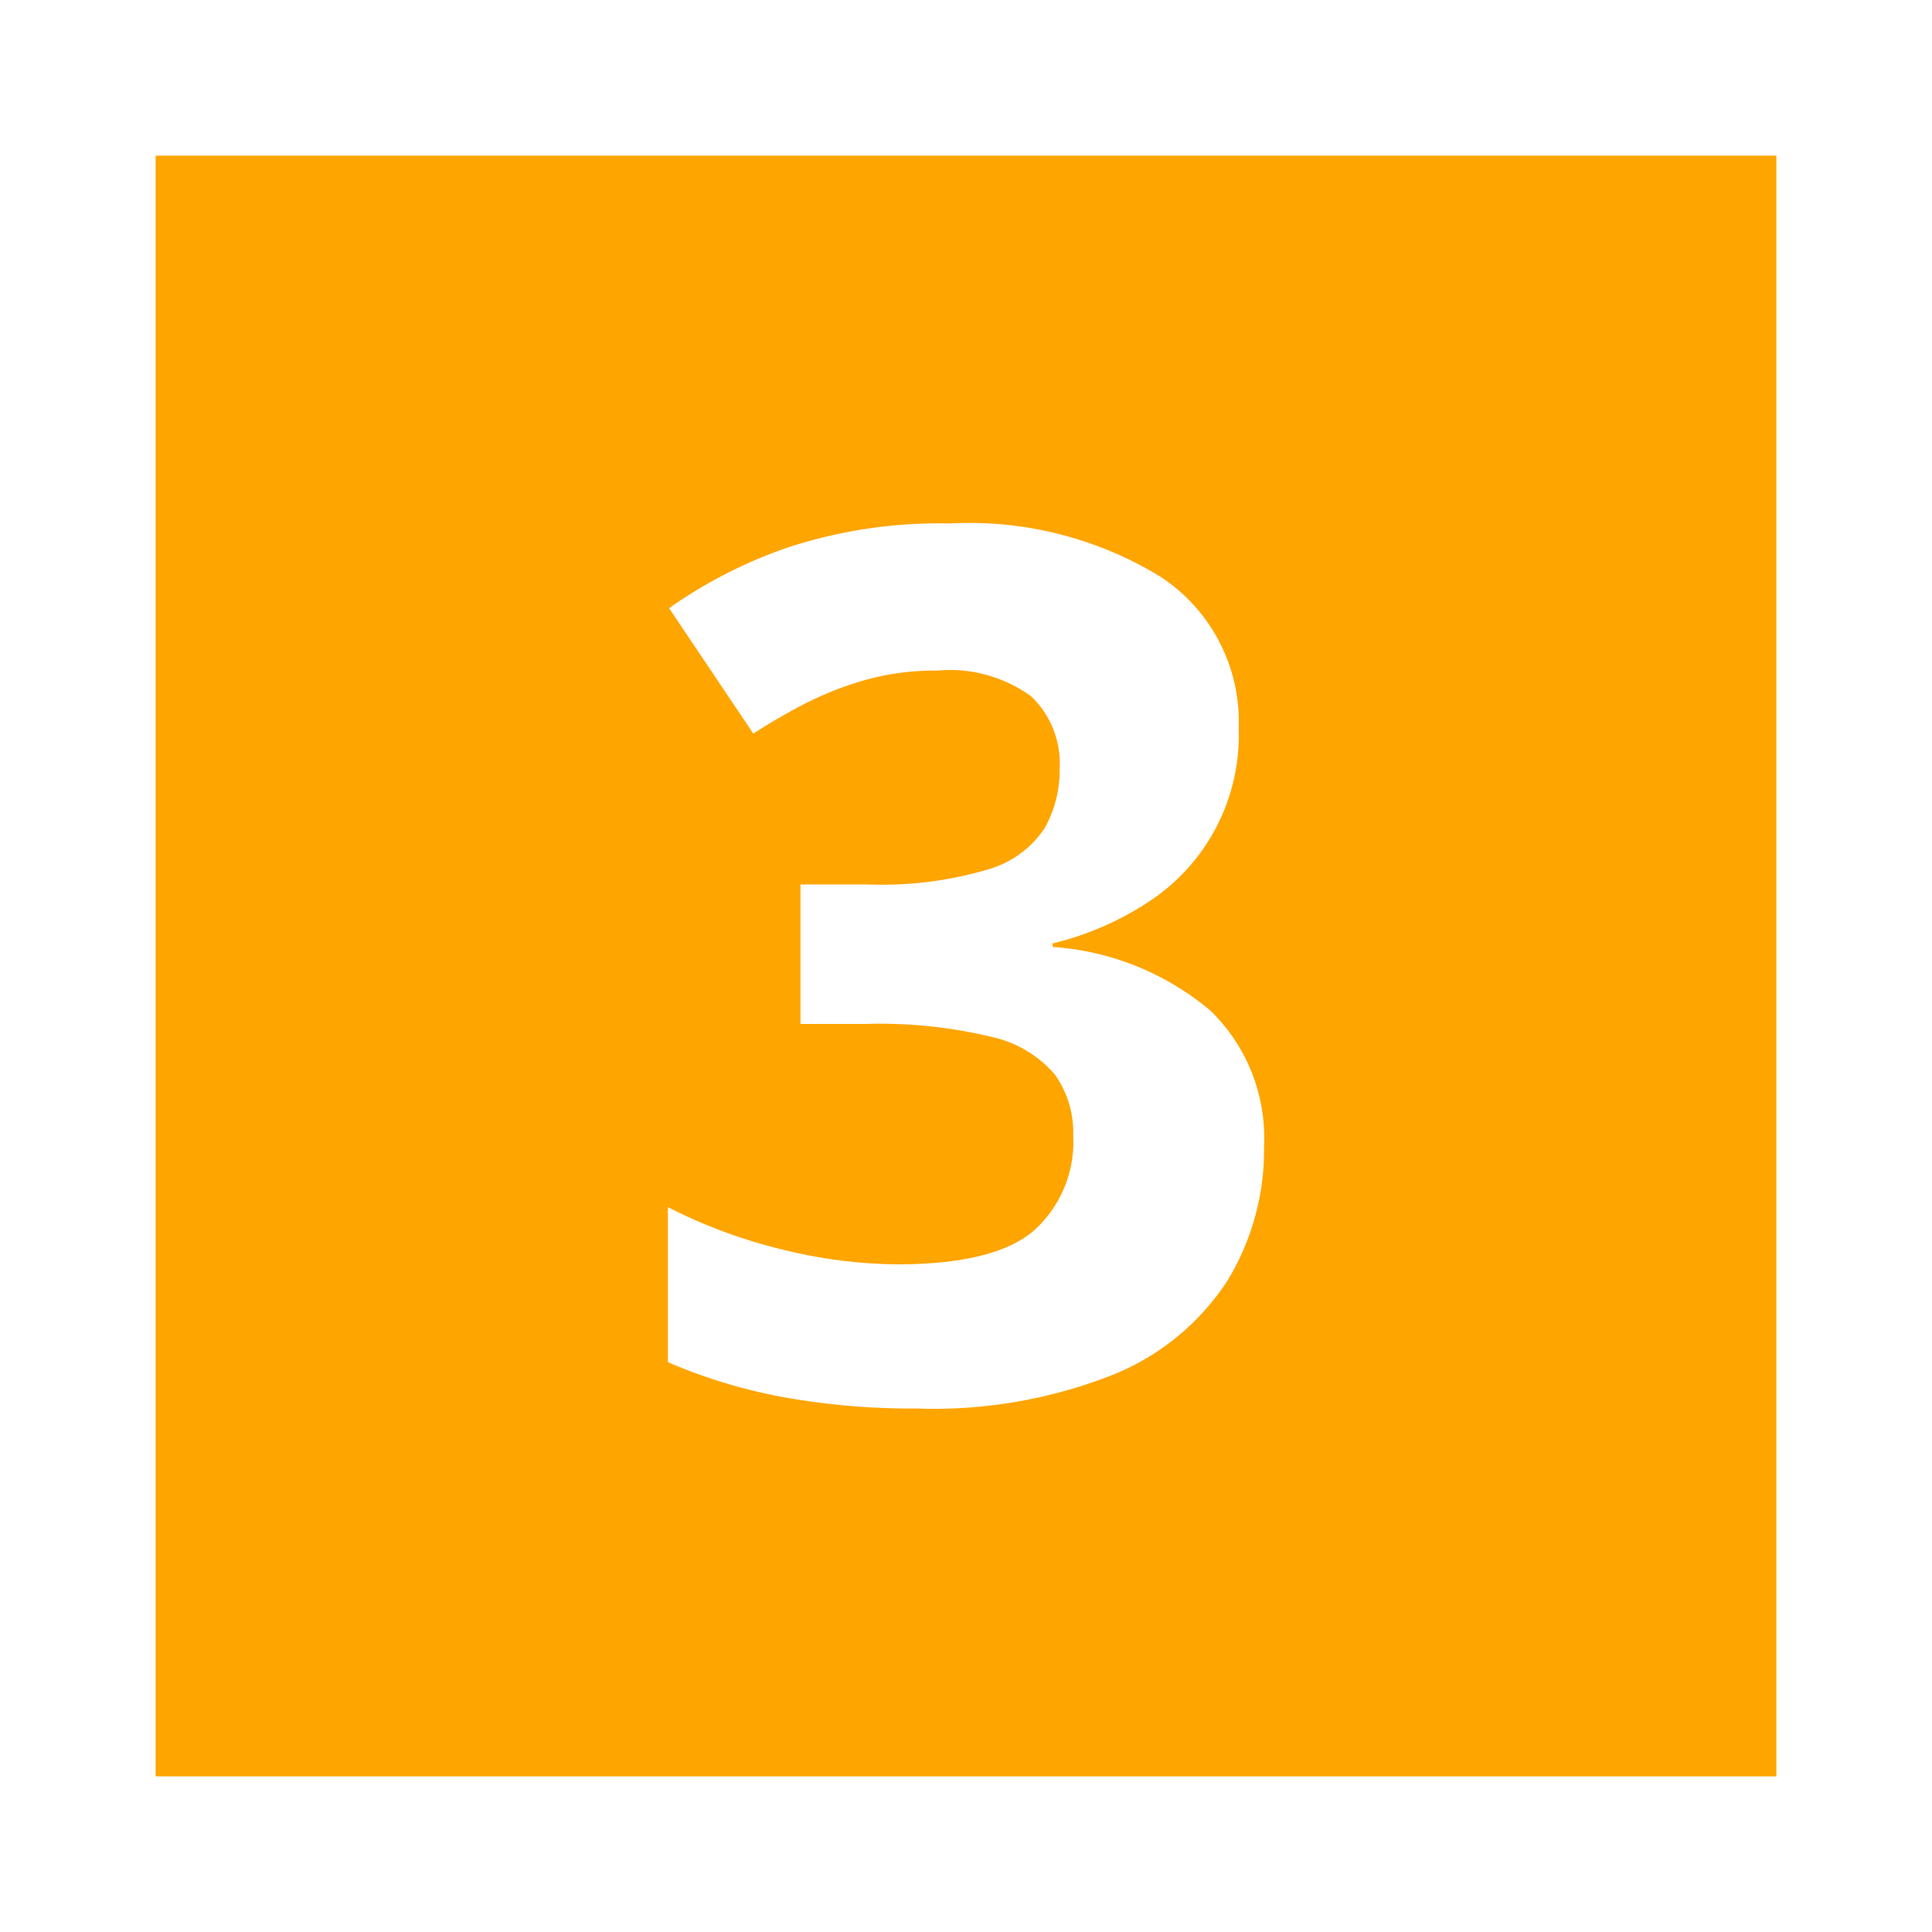
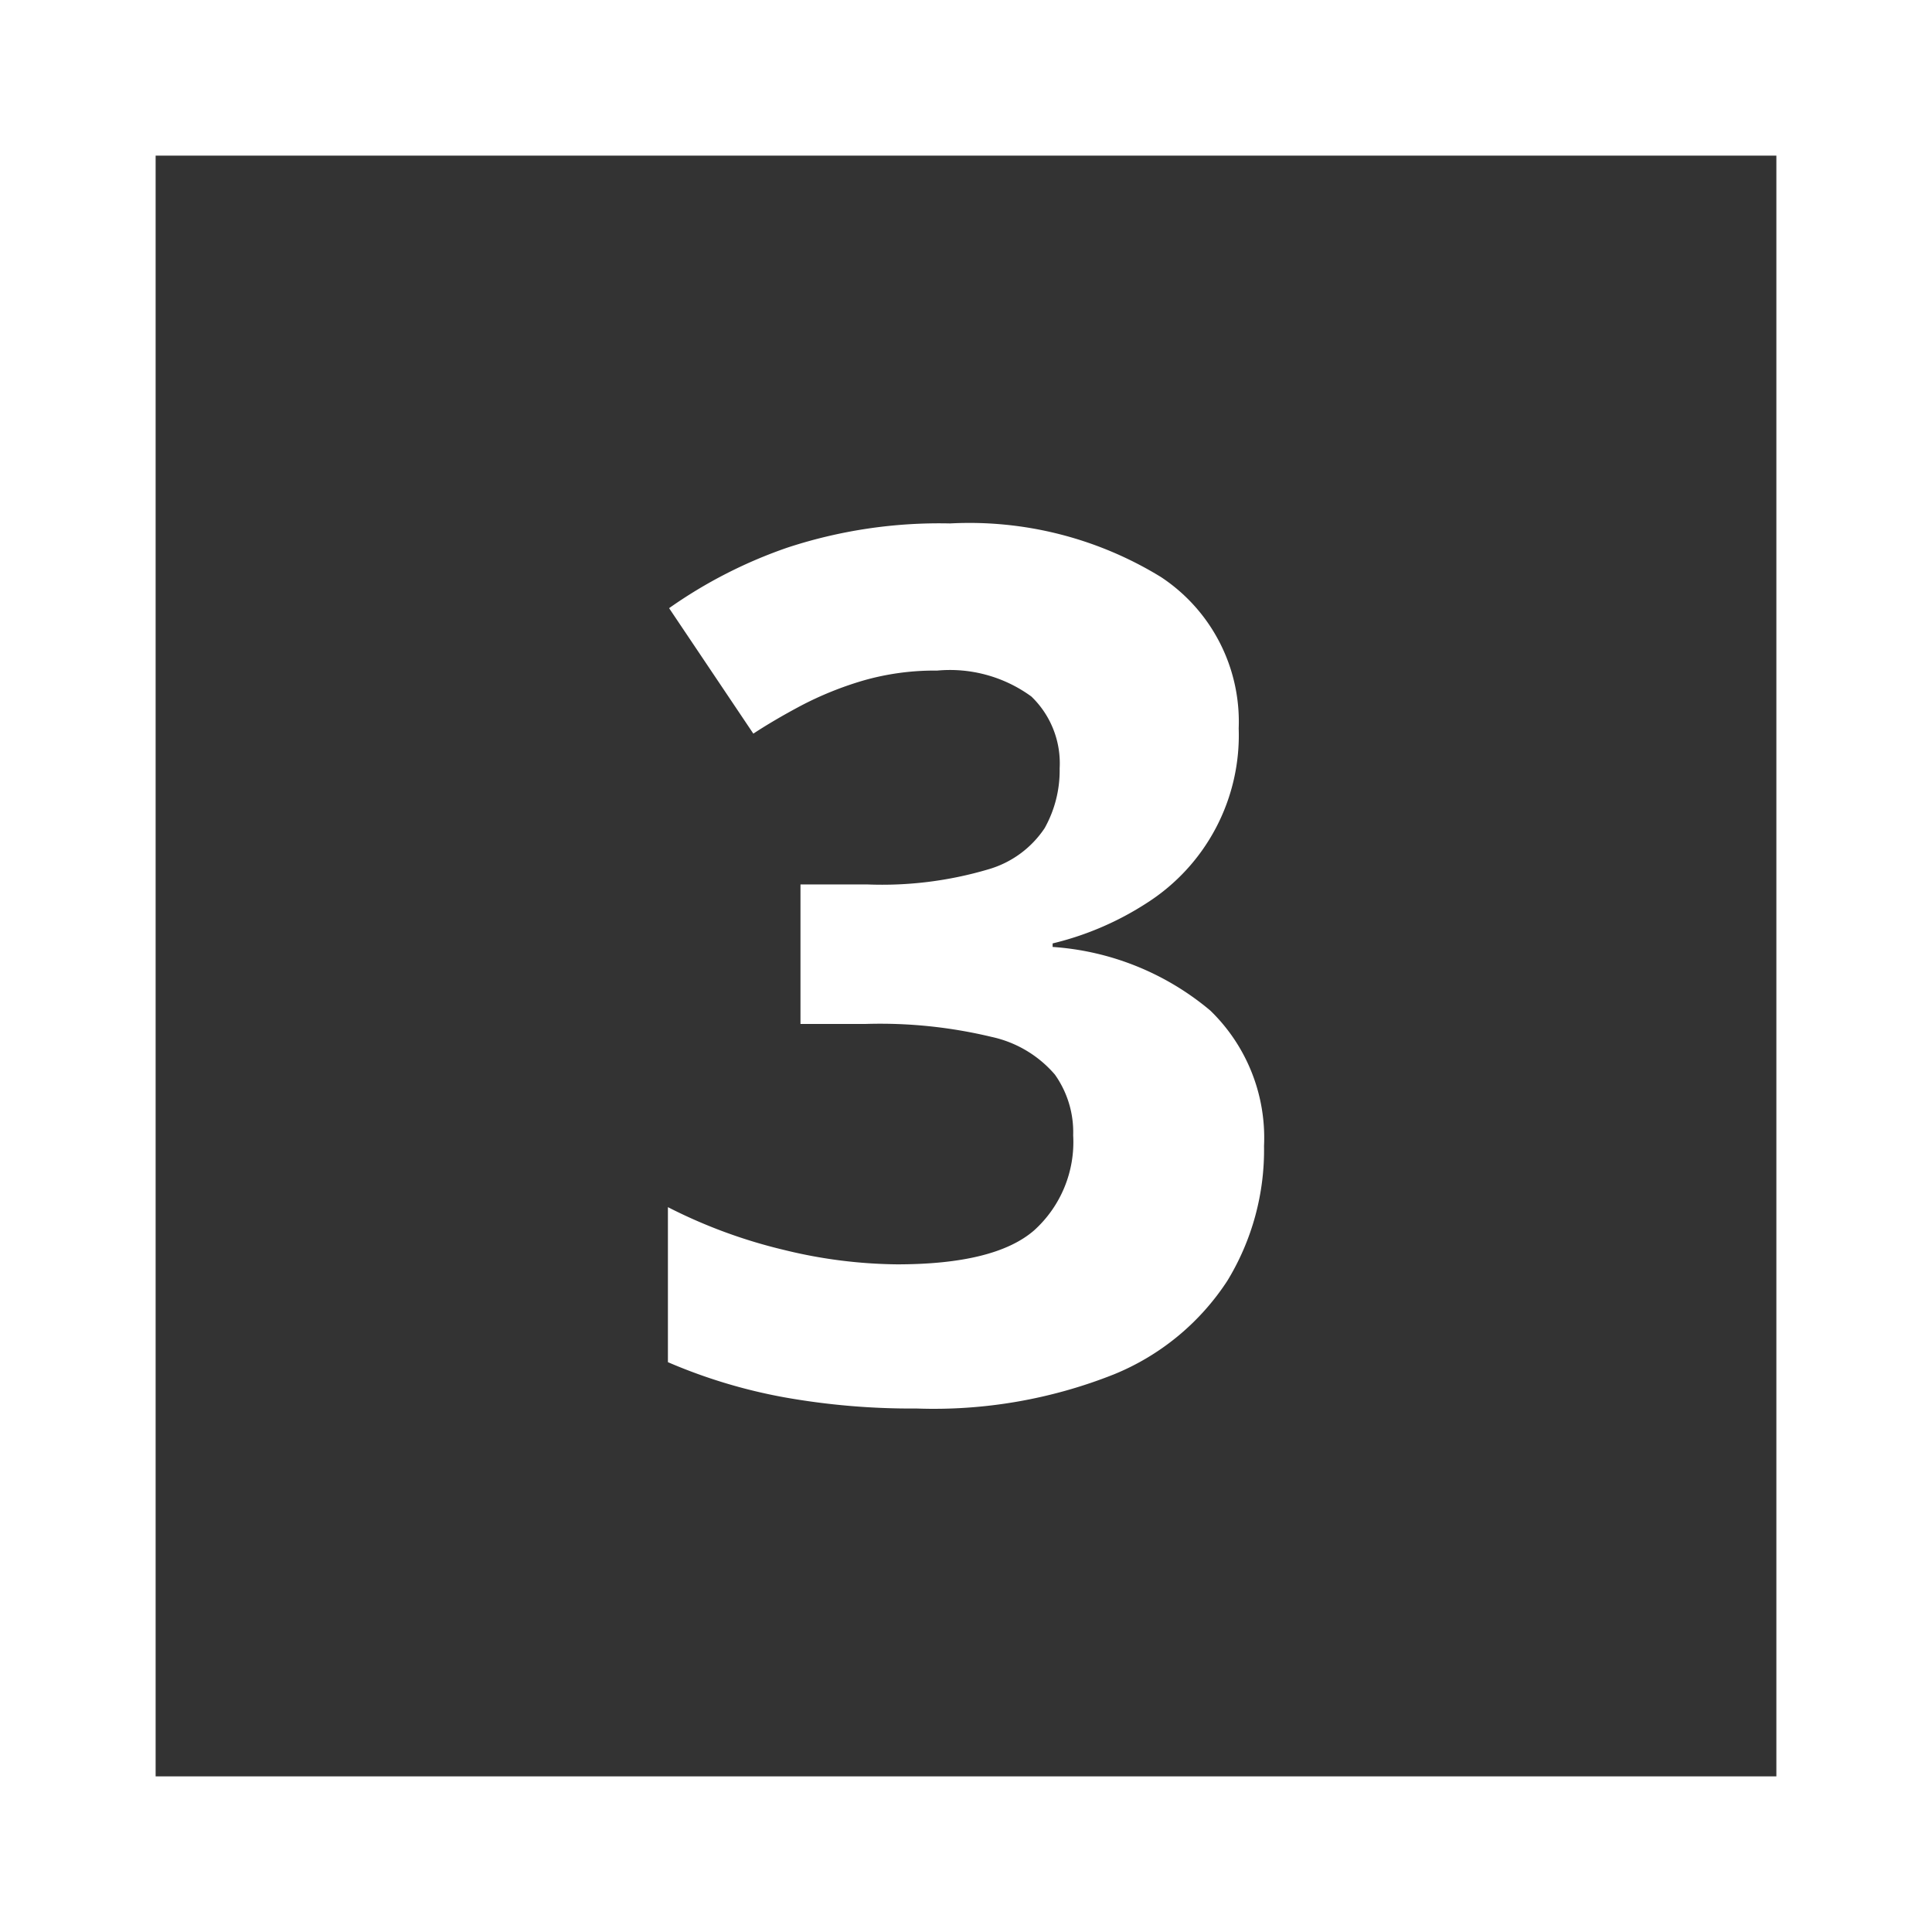
<svg xmlns="http://www.w3.org/2000/svg" id="Group_226" data-name="Group 226" width="72.288" height="72.288" viewBox="0 0 72.288 72.288">
  <rect x="0" y="0" width="72.288" height="72.288" fill="#333333" stroke="none" />
  <defs>
    <clipPath id="clip-path">
      <rect id="Rectangle_121" data-name="Rectangle 121" width="72.288" height="72.288" fill="none" />
    </clipPath>
  </defs>
-   <rect id="Rectangle_120" data-name="Rectangle 120" width="66.465" height="66.465" transform="translate(2.912 2.912)" fill="orange" />
  <path id="Path_207" data-name="Path 207" d="M5.823,5.823H66.465V66.465H5.823ZM0,72.288H72.288V0H0Z" fill="#fff" />
  <g id="Group_225" data-name="Group 225">
    <g id="Group_224" data-name="Group 224" clip-path="url(#clip-path)">
      <path id="Path_208" data-name="Path 208" d="M90.025,61.473A7.442,7.442,0,0,1,86.6,68a11.33,11.33,0,0,1-3.537,1.521v.132a10.246,10.246,0,0,1,5.9,2.38A6.626,6.626,0,0,1,90.973,77.1,9.391,9.391,0,0,1,89.6,82.145a9.21,9.21,0,0,1-4.242,3.5,18.251,18.251,0,0,1-7.383,1.278A27.1,27.1,0,0,1,73,86.5a20.036,20.036,0,0,1-4.331-1.311v-5.8a19.342,19.342,0,0,0,4.342,1.6,18.345,18.345,0,0,0,4.231.54q3.658,0,5.124-1.267A4.453,4.453,0,0,0,83.832,76.7a3.719,3.719,0,0,0-.683-2.27,4.324,4.324,0,0,0-2.369-1.411,17.858,17.858,0,0,0-4.705-.485H73.629V67.314h2.49a14,14,0,0,0,4.529-.562,3.792,3.792,0,0,0,2.116-1.543,4.419,4.419,0,0,0,.562-2.237,3.467,3.467,0,0,0-1.058-2.689,5.168,5.168,0,0,0-3.527-.97,9.641,9.641,0,0,0-2.81.386,12.726,12.726,0,0,0-2.281.926q-1.014.54-1.785,1.047l-3.152-4.695a17.651,17.651,0,0,1,4.441-2.27,18.2,18.2,0,0,1,6.072-.9,13.7,13.7,0,0,1,7.89,2.005,6.482,6.482,0,0,1,2.909,5.664" transform="translate(-43.678 -34.222)" fill="#fff" />
    </g>
  </g>
</svg>